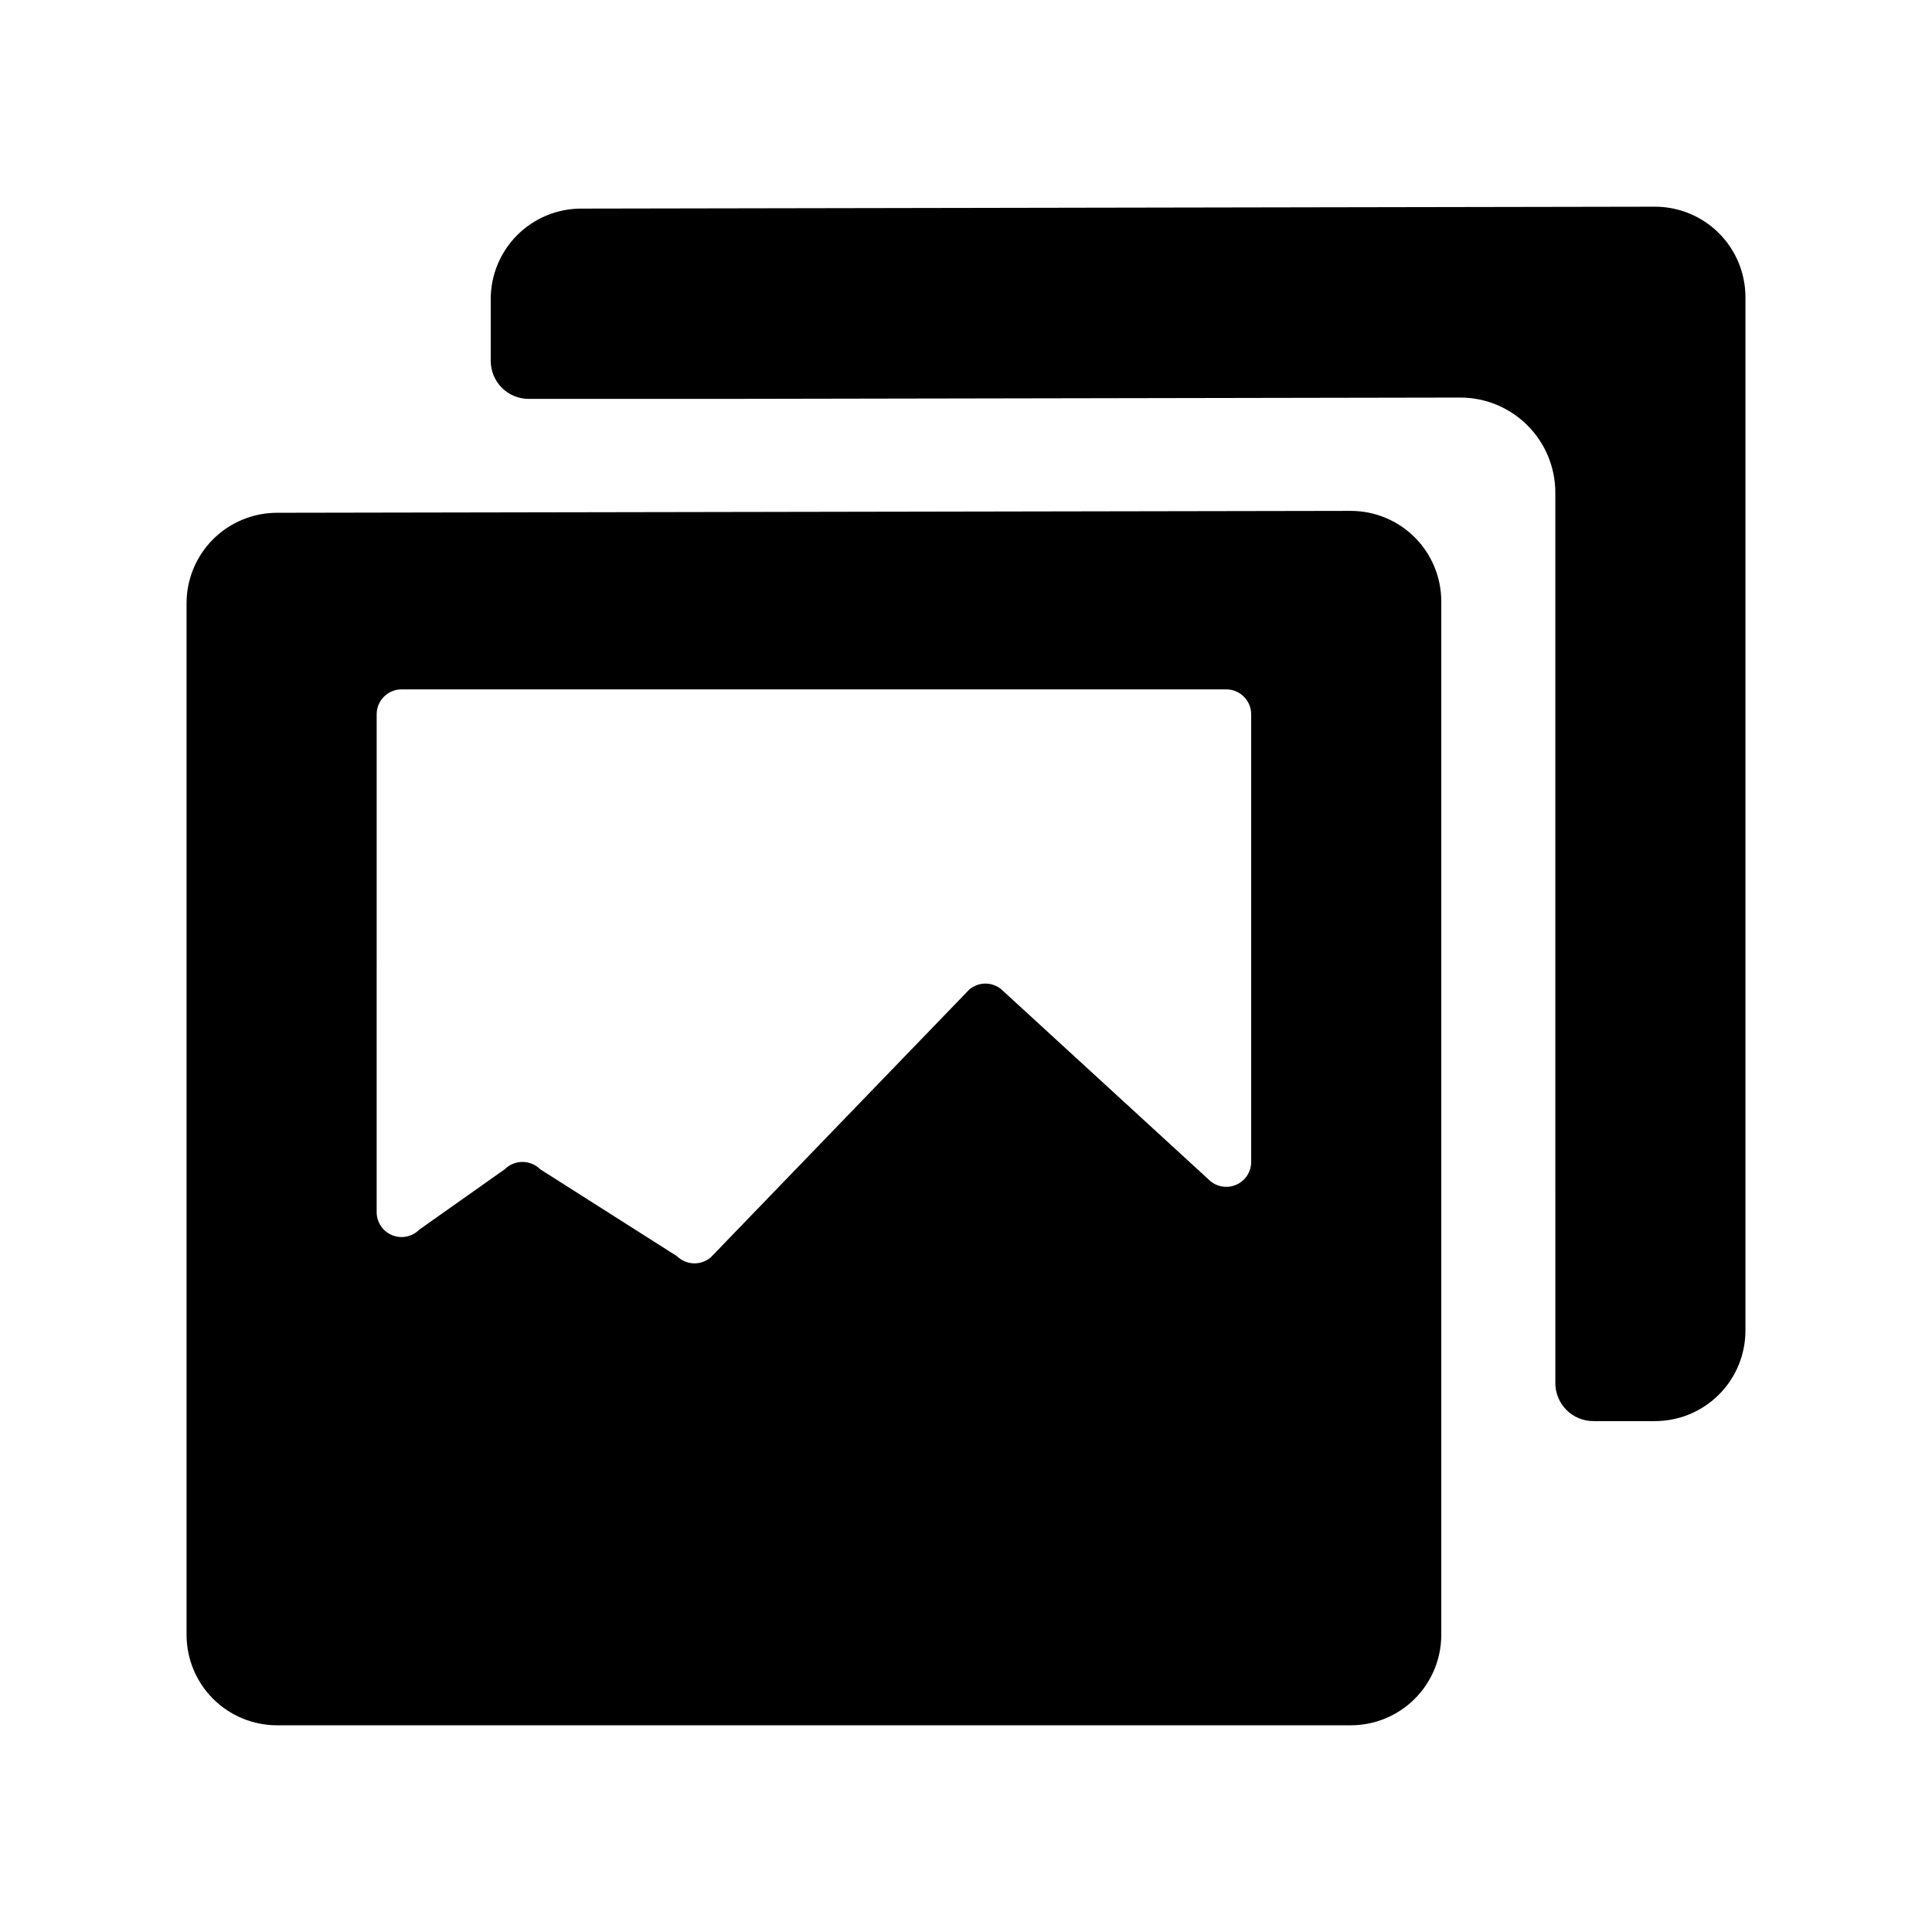
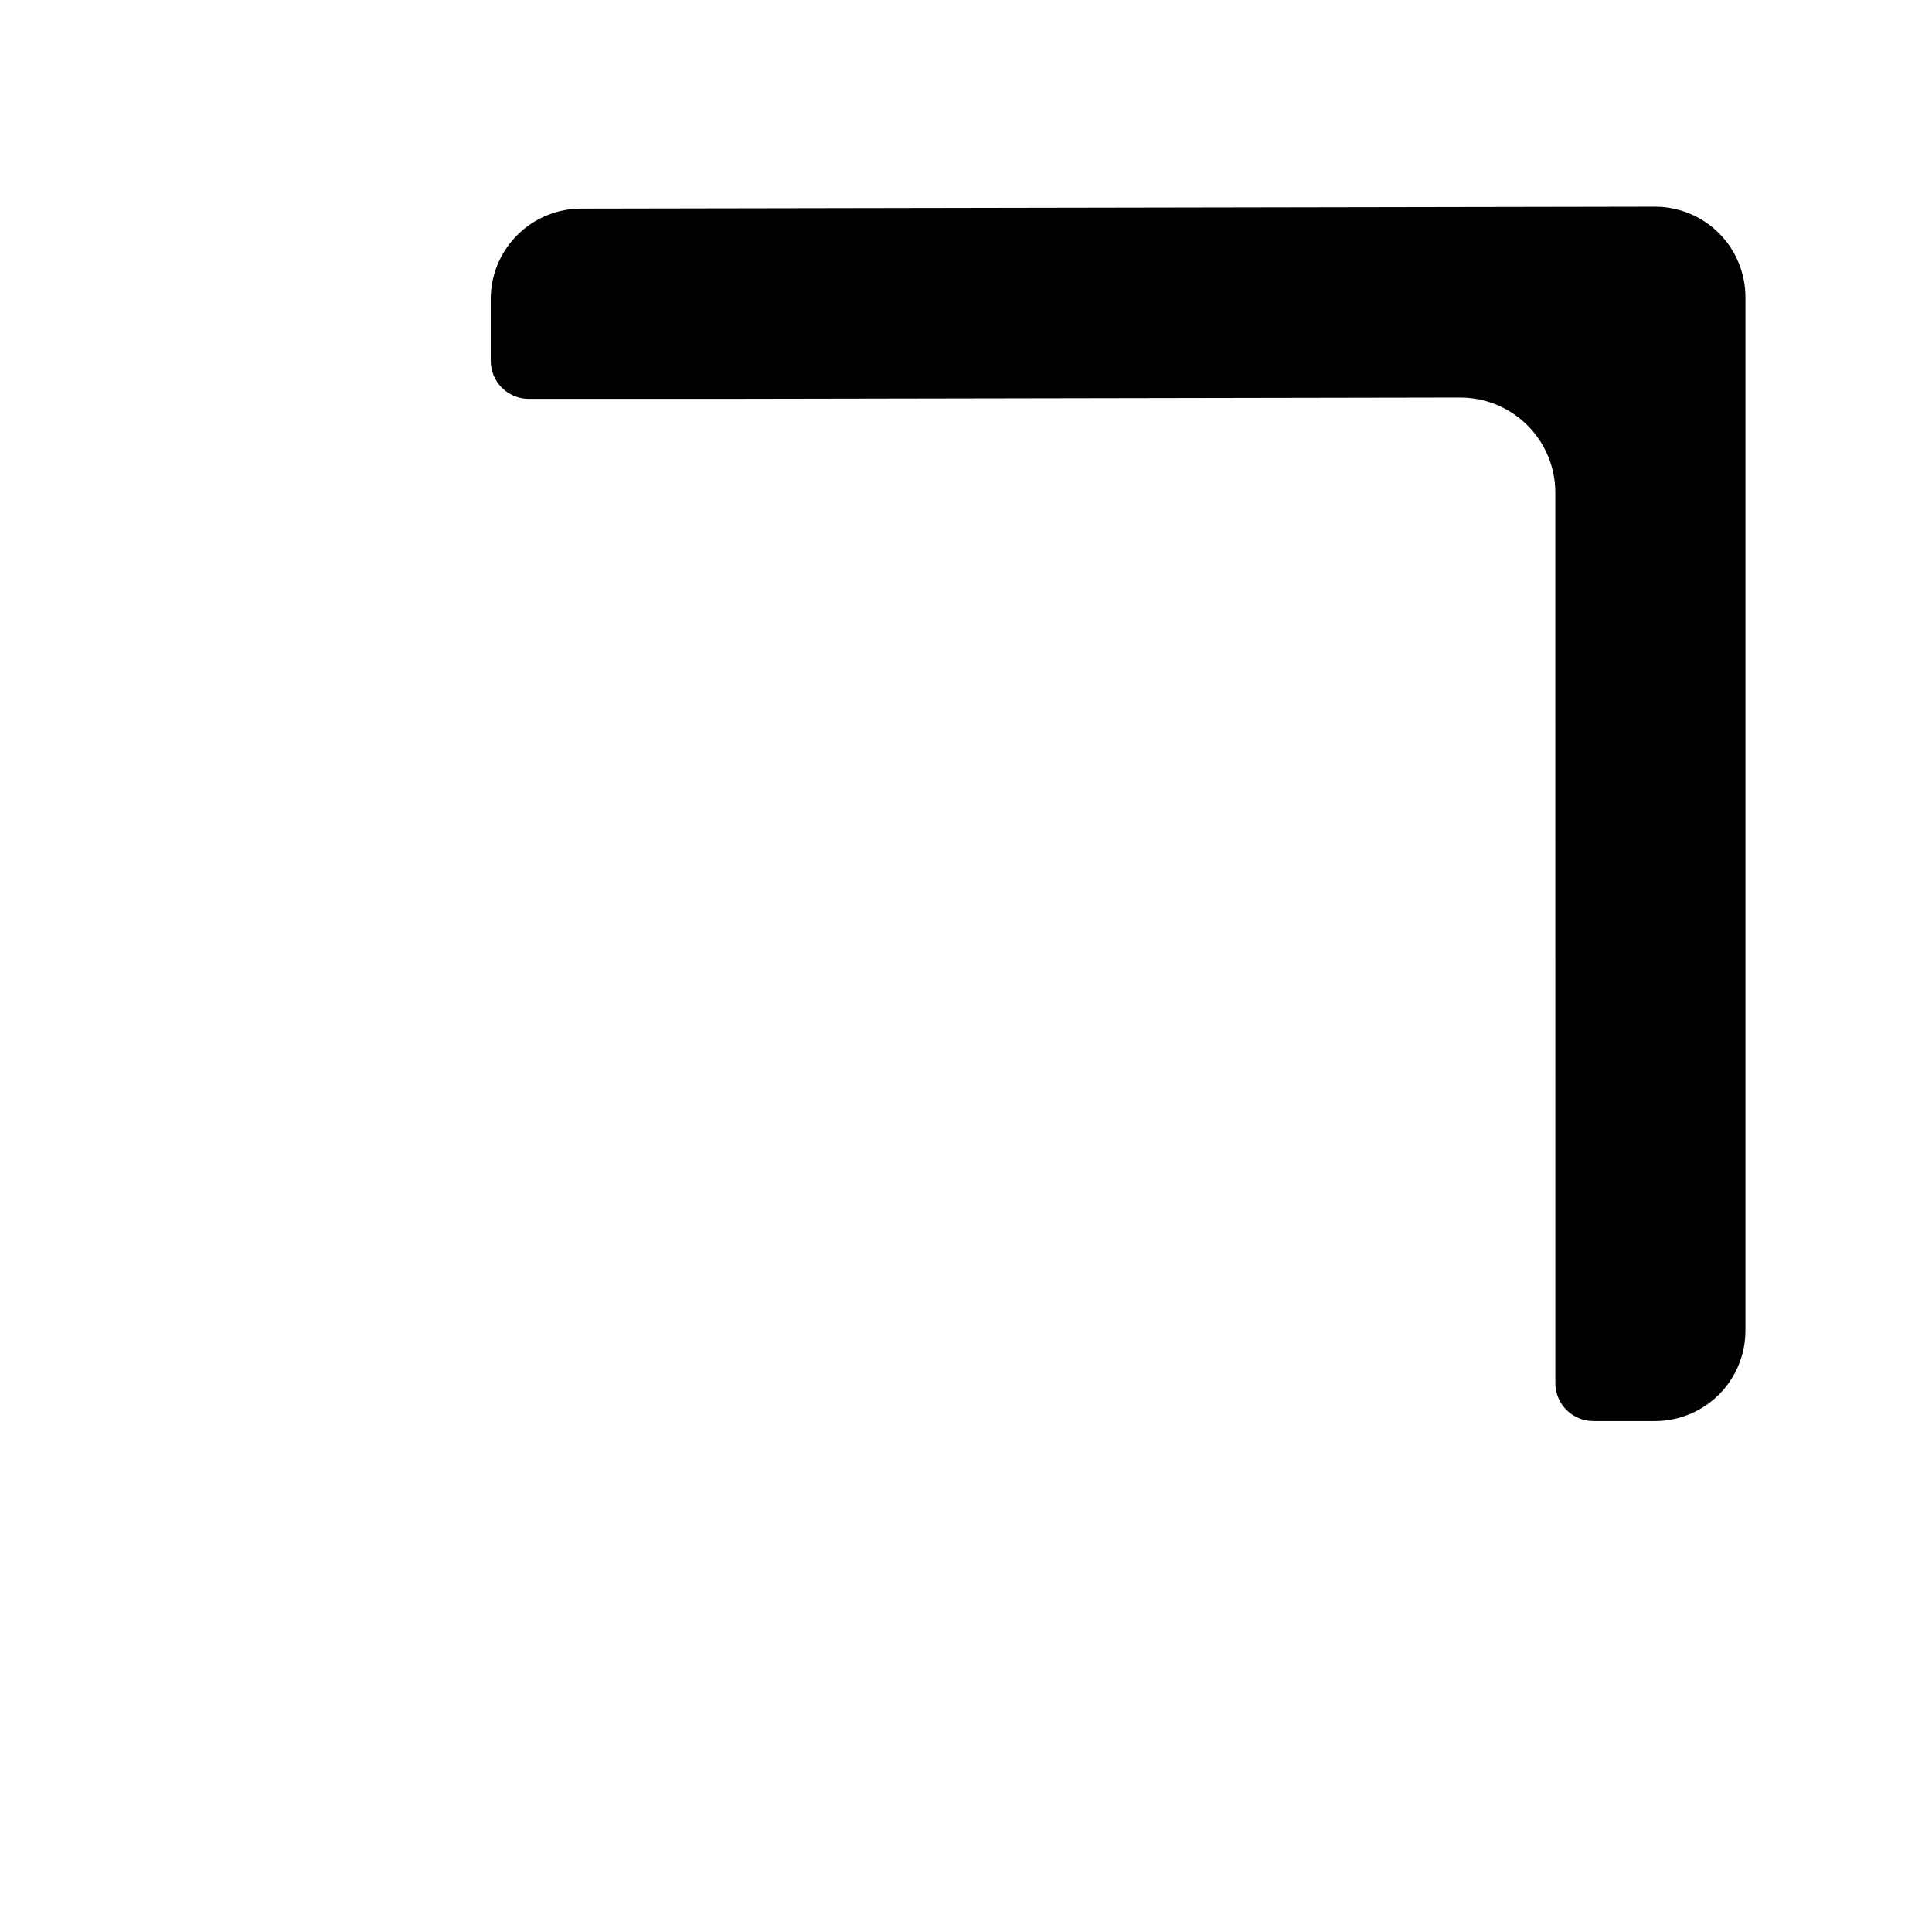
<svg xmlns="http://www.w3.org/2000/svg" fill="#000000" width="800px" height="800px" version="1.1" viewBox="144 144 512 512">
  <g>
    <path d="m556.18 460.15v50.383c0 2.672 1.062 5.234 2.949 7.125 1.891 1.891 4.453 2.949 7.125 2.949h16.324c6.359 0 12.461-2.527 16.957-7.023 4.5-4.496 7.023-10.598 7.023-16.957v-273.87c0-6.359-2.523-12.461-7.023-16.957-4.496-4.496-10.598-7.023-16.957-7.023l-284.55 0.504c-6.359 0-12.461 2.527-16.957 7.023-4.496 4.496-7.023 10.598-7.023 16.957v16.375c0 2.672 1.062 5.234 2.949 7.125 1.891 1.891 4.453 2.949 7.125 2.949h50.379l196.48-0.352h0.004c6.68 0 13.09 2.652 17.812 7.379 4.727 4.723 7.379 11.129 7.379 17.812z" />
-     <path d="m193.44 303.87v273.37c0 6.359 2.527 12.461 7.023 16.957 4.496 4.5 10.598 7.023 16.957 7.023h284.55c6.359 0 12.461-2.523 16.957-7.023 4.5-4.496 7.023-10.598 7.023-16.957v-273.87c0-6.359-2.523-12.461-7.023-16.957-4.496-4.496-10.598-7.023-16.957-7.023l-284.55 0.504c-6.359 0-12.461 2.527-16.957 7.023-4.496 4.496-7.023 10.598-7.023 16.957zm50.383 29.422h-0.004c0-3.644 2.957-6.598 6.602-6.598h218.55c3.644 0 6.602 2.953 6.602 6.598v118.7c-0.027 2.539-1.508 4.836-3.805 5.91-2.301 1.074-5.012 0.734-6.977-0.871l-55.418-50.836c-2.453-2.047-6.016-2.047-8.465 0l-68.57 71.039c-2.629 2.219-6.519 2.066-8.969-0.355l-36.223-23.023c-2.594-2.574-6.777-2.574-9.371 0l-22.672 16.02c-1.887 1.906-4.738 2.477-7.215 1.449-2.477-1.027-4.086-3.453-4.07-6.133z" />
  </g>
</svg>